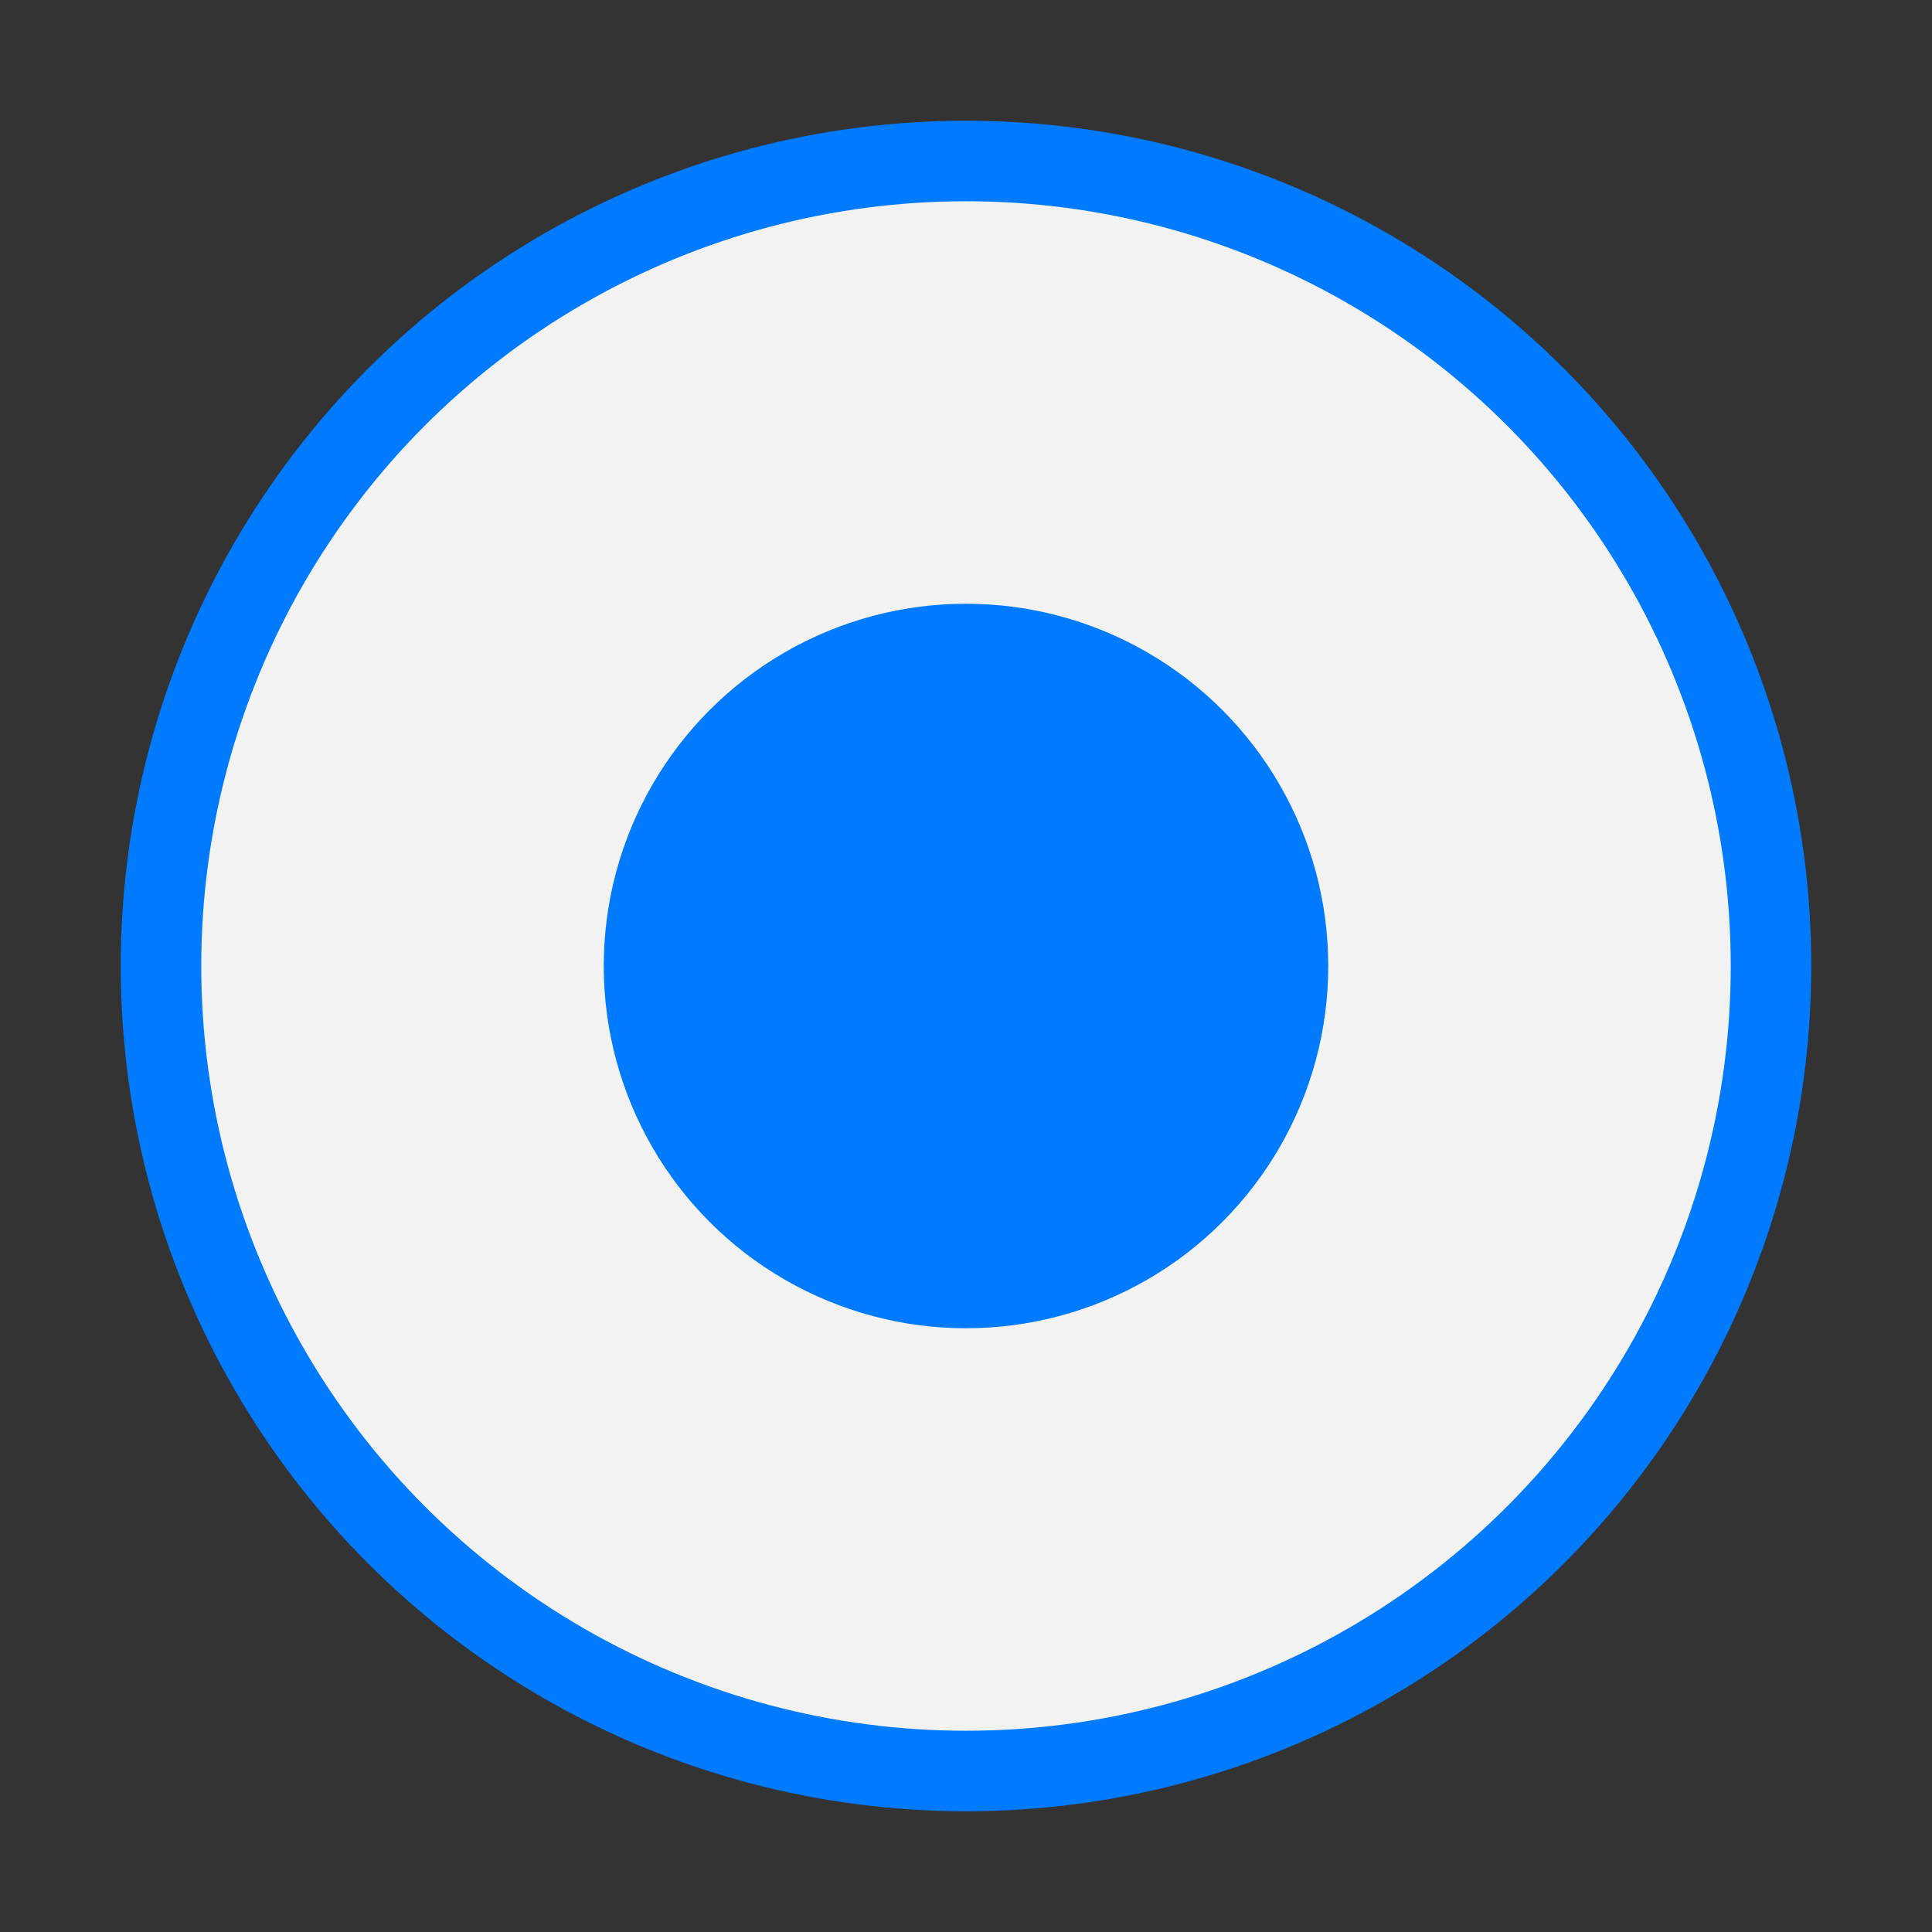
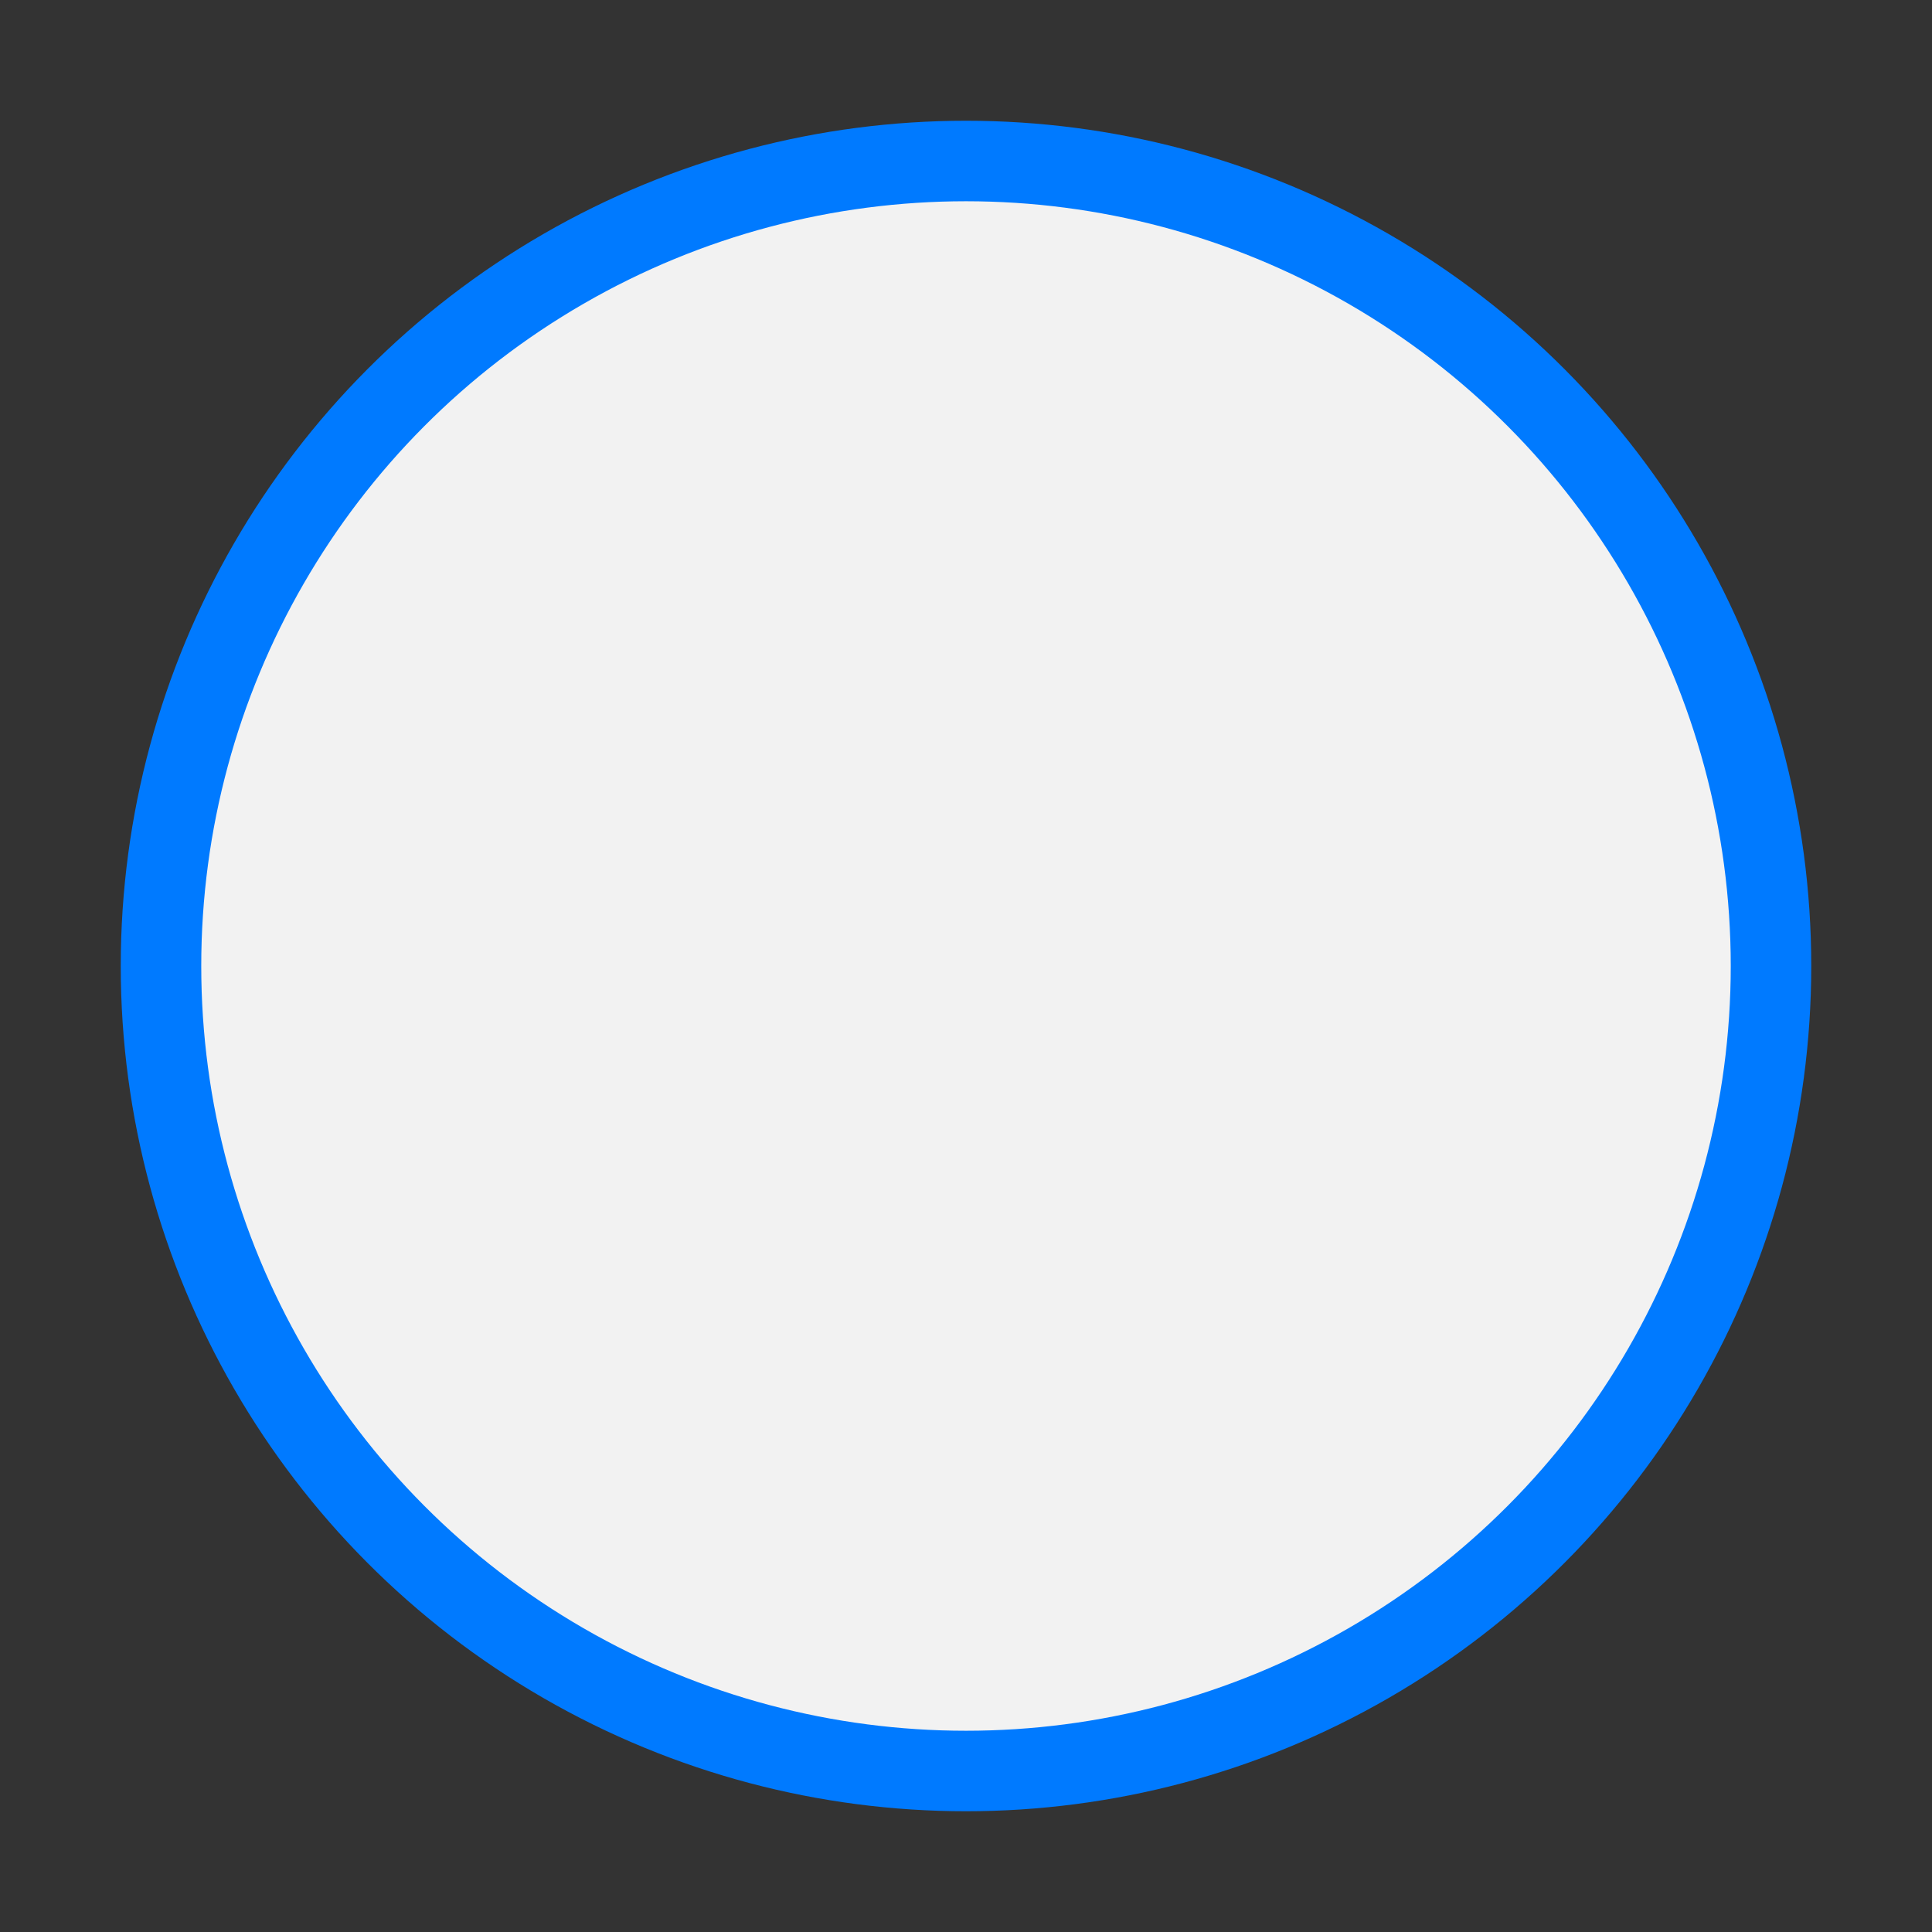
<svg xmlns="http://www.w3.org/2000/svg" viewBox="0 0 48 48" width="22" height="22">
  <rect x="0" y="0" width="48" height="48" fill="#333333" stroke="none" />
  <circle cx="24" cy="24" r="20" fill="#f2f2f2" stroke="#007AFF" stroke-width="2" />
-   <circle cx="24" cy="24" r="9" fill="#007AFF" />
</svg>